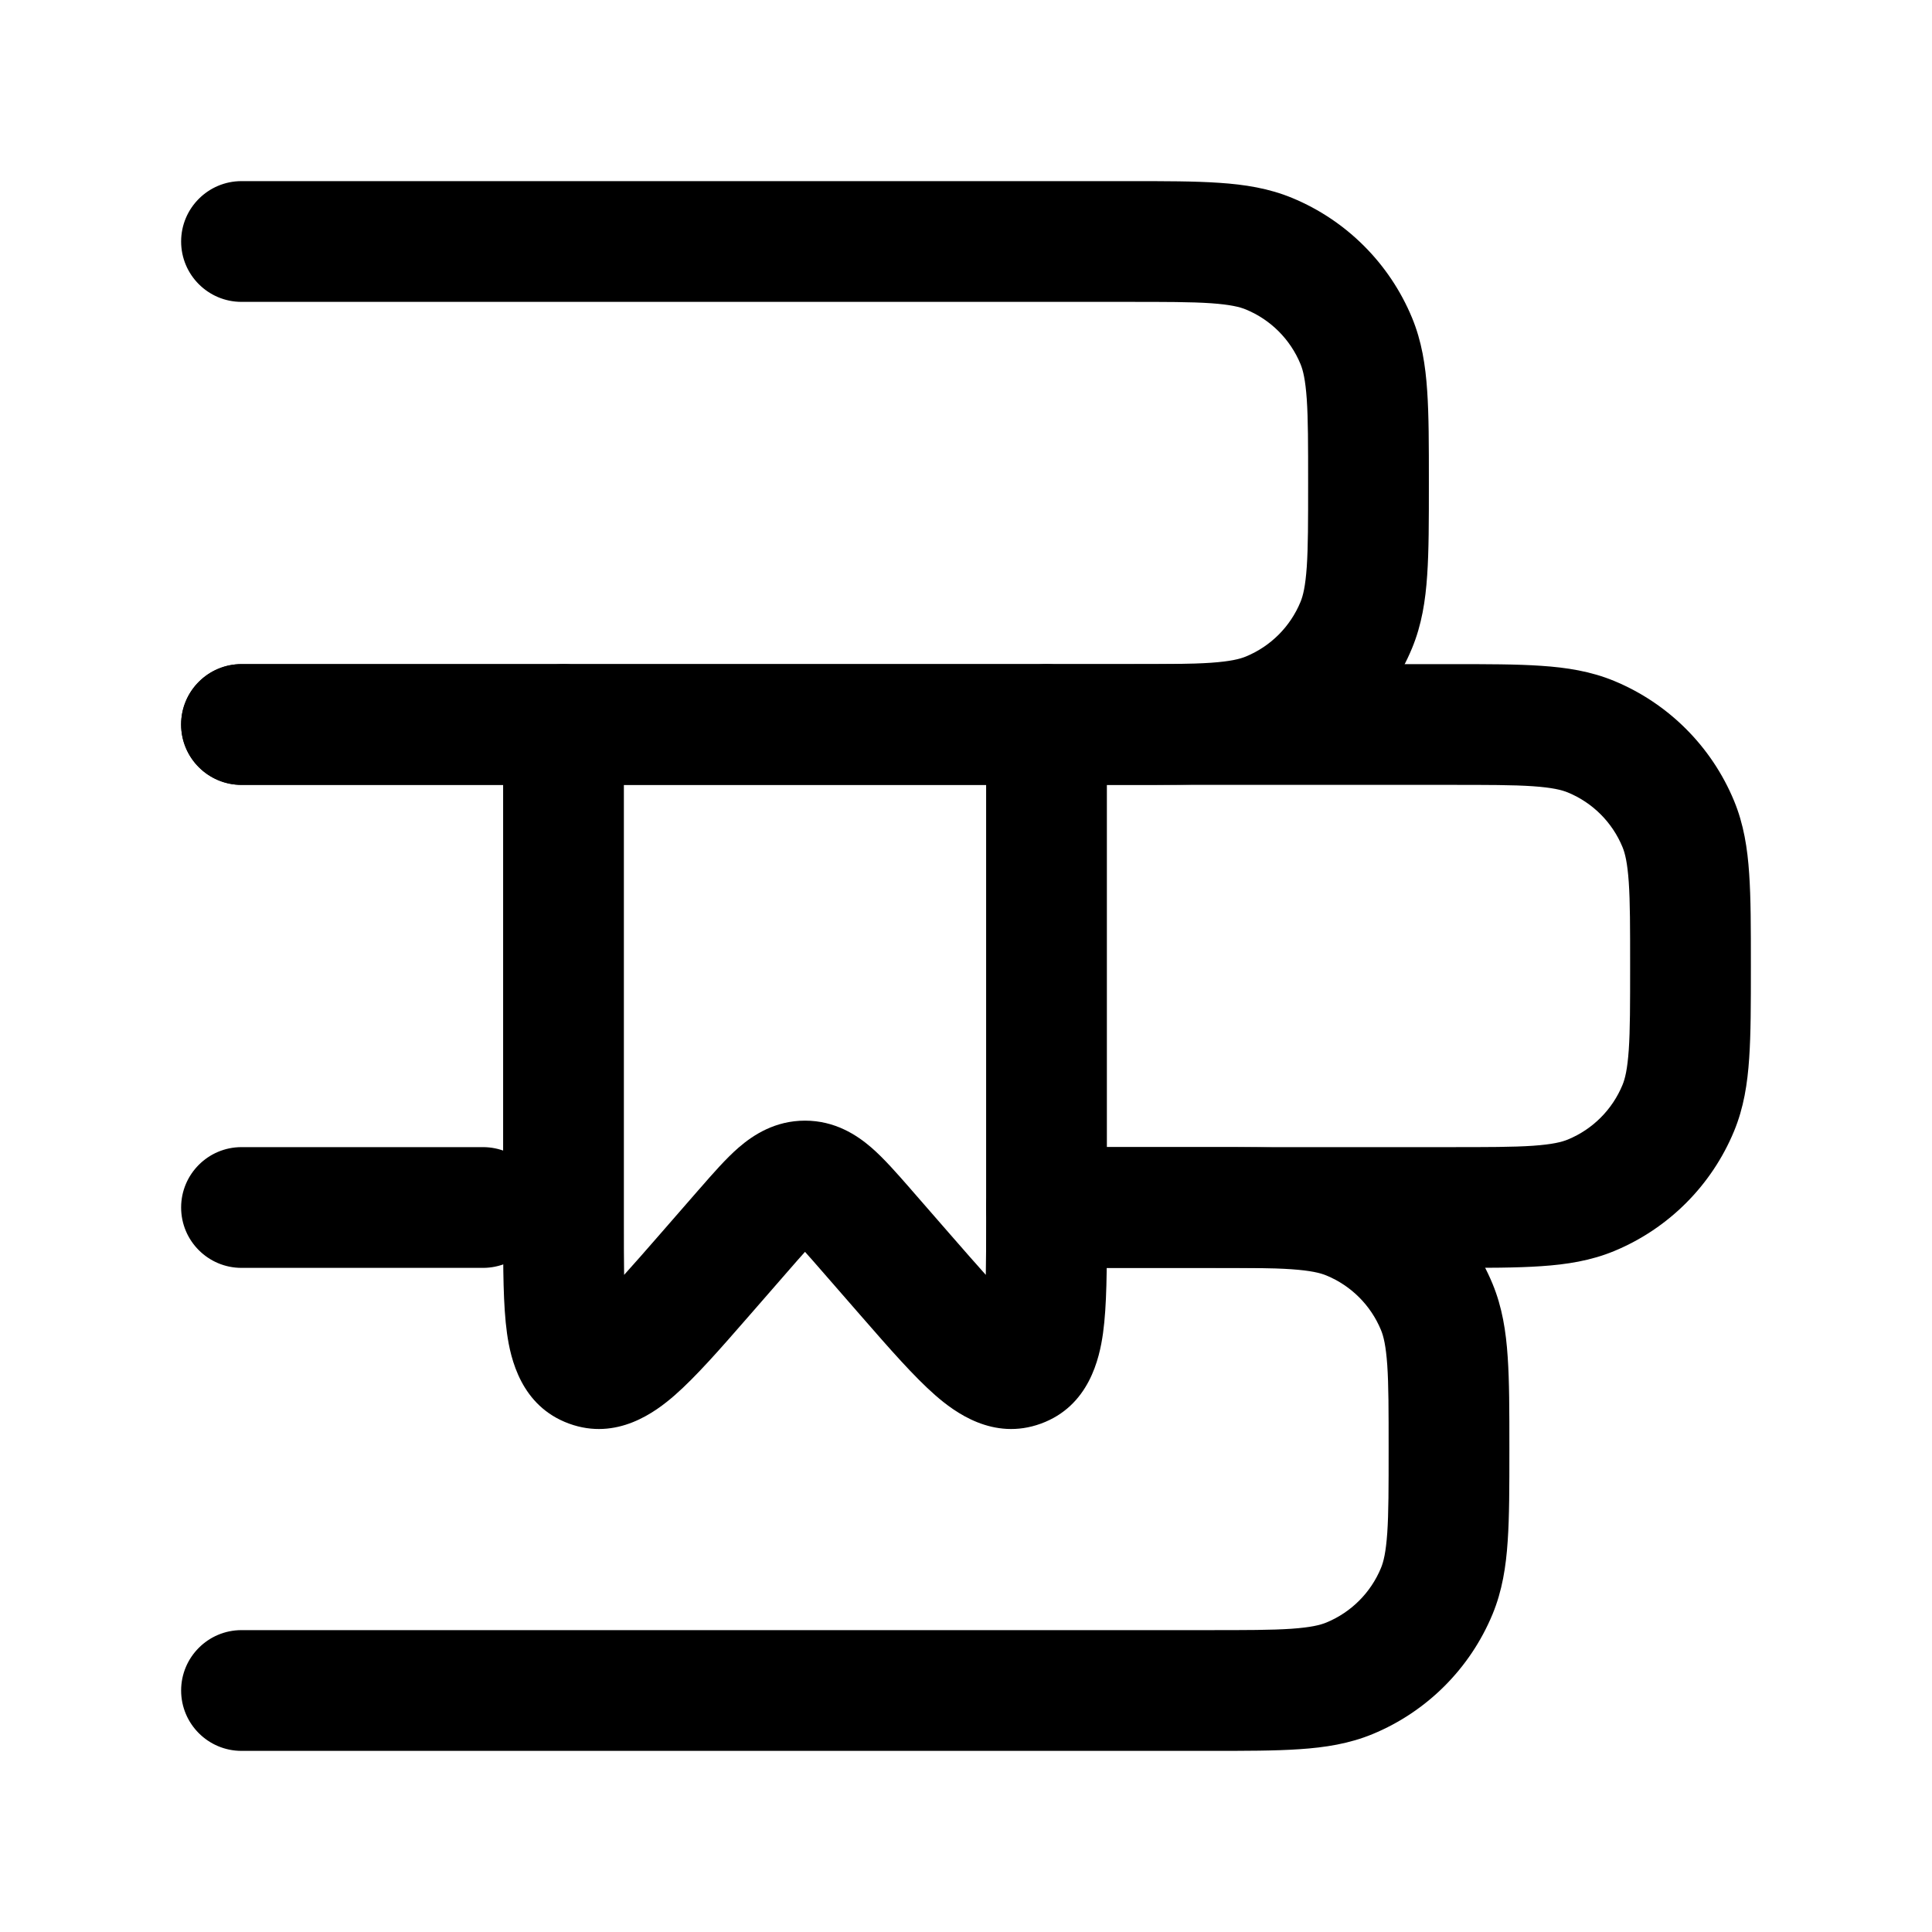
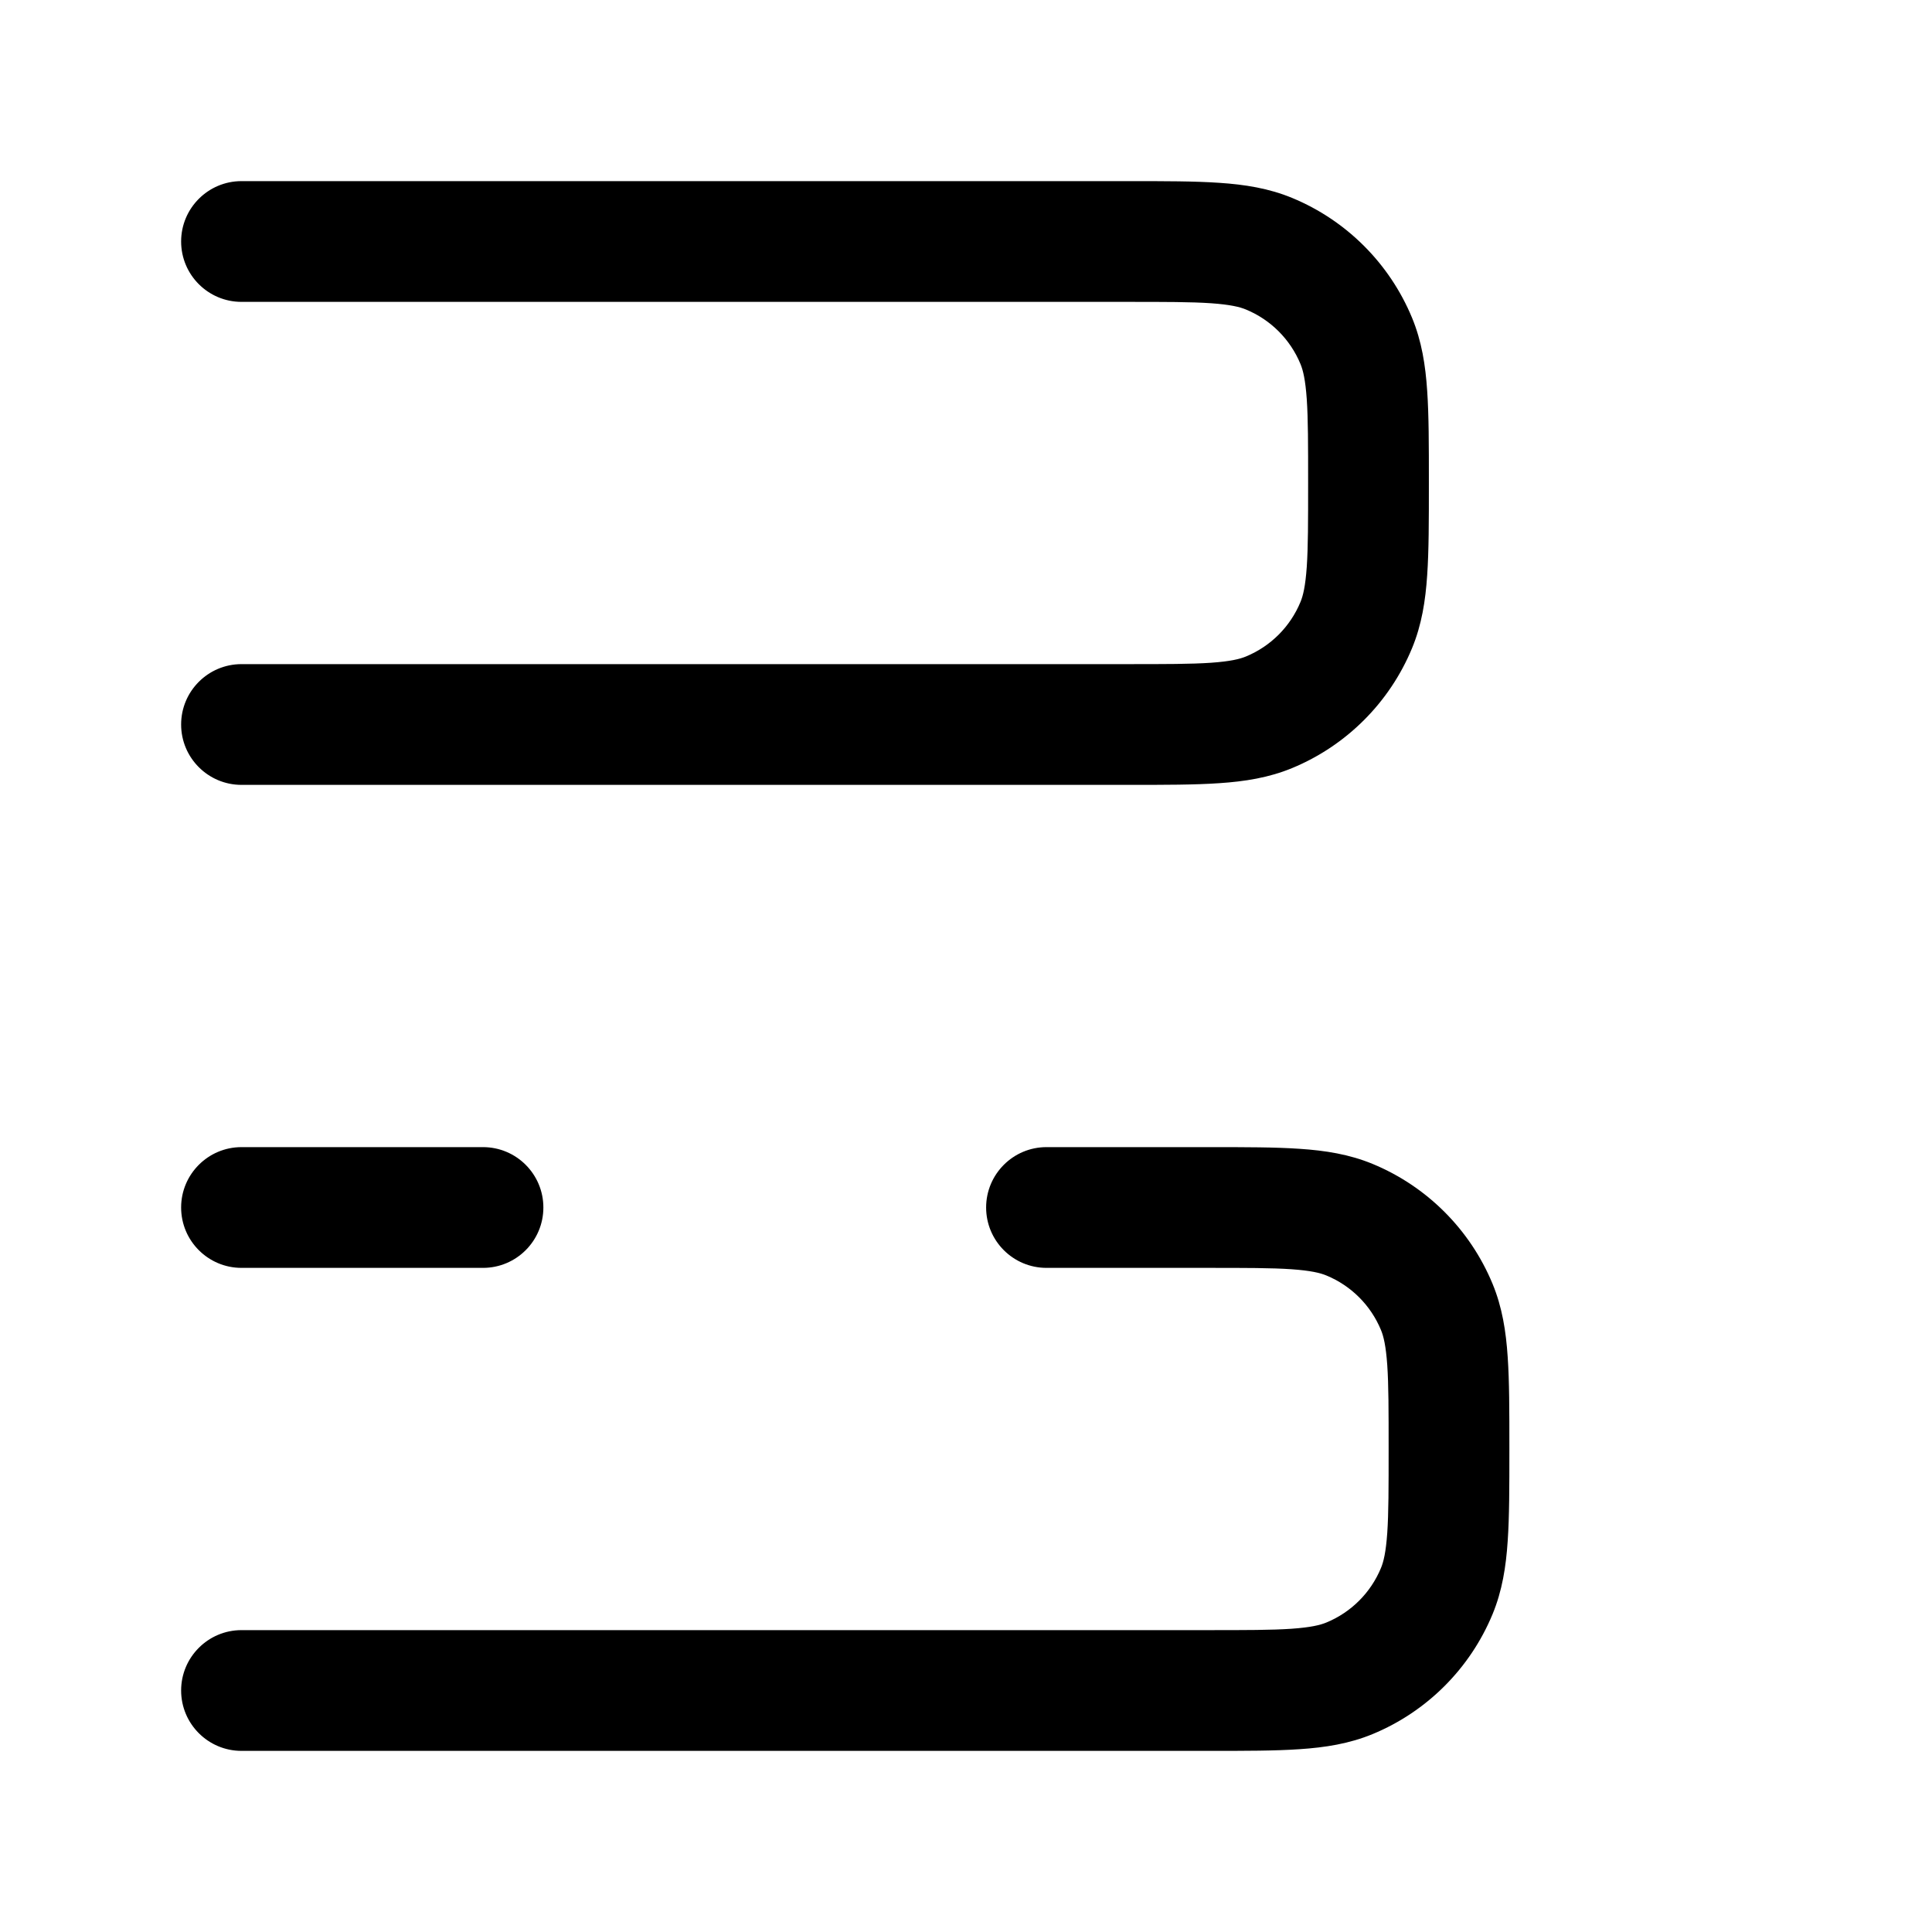
<svg xmlns="http://www.w3.org/2000/svg" width="24" height="24" viewBox="0 0 24 24" fill="none">
-   <path fill-rule="evenodd" clip-rule="evenodd" d="M19.043 9.767C18.796 9.75 18.476 9.75 18 9.75H3C2.586 9.75 2.25 9.414 2.25 9C2.25 8.586 2.586 8.25 3 8.25H18.025C18.47 8.25 18.841 8.25 19.145 8.271C19.462 8.292 19.762 8.339 20.052 8.459C20.726 8.738 21.262 9.274 21.541 9.948C21.661 10.238 21.708 10.537 21.729 10.855C21.75 11.159 21.75 11.53 21.75 11.975V12.025C21.75 12.47 21.75 12.841 21.729 13.145C21.708 13.463 21.661 13.762 21.541 14.052C21.262 14.726 20.726 15.262 20.052 15.541C19.762 15.661 19.462 15.708 19.145 15.729C18.841 15.75 18.47 15.75 18.025 15.75H13C12.586 15.75 12.25 15.414 12.25 15C12.25 14.586 12.586 14.25 13 14.25H18C18.476 14.25 18.796 14.25 19.043 14.233C19.284 14.216 19.401 14.187 19.478 14.155C19.785 14.028 20.028 13.785 20.155 13.478C20.187 13.401 20.216 13.284 20.233 13.043C20.25 12.796 20.25 12.476 20.25 12C20.25 11.524 20.25 11.204 20.233 10.957C20.216 10.716 20.187 10.599 20.155 10.522C20.028 10.215 19.785 9.972 19.478 9.845C19.401 9.813 19.284 9.784 19.043 9.767Z" fill="black" />
  <path fill-rule="evenodd" clip-rule="evenodd" d="M6.75 15C6.75 14.586 6.414 14.25 6 14.25H3C2.586 14.25 2.25 14.586 2.25 15C2.25 15.414 2.586 15.75 3 15.75H6C6.414 15.75 6.75 15.414 6.75 15Z" fill="black" />
  <path fill-rule="evenodd" clip-rule="evenodd" d="M16.043 15.767C15.796 15.75 15.476 15.75 15 15.75H13C12.586 15.75 12.25 15.414 12.25 15C12.25 14.586 12.586 14.25 13 14.25H15.025C15.47 14.25 15.841 14.25 16.145 14.271C16.462 14.292 16.762 14.339 17.052 14.459C17.726 14.738 18.262 15.274 18.541 15.948C18.661 16.238 18.708 16.538 18.729 16.855C18.75 17.159 18.75 17.53 18.75 17.975V18.025C18.75 18.47 18.75 18.841 18.729 19.145C18.708 19.462 18.661 19.762 18.541 20.052C18.262 20.726 17.726 21.262 17.052 21.541C16.762 21.661 16.462 21.708 16.145 21.729C15.841 21.75 15.47 21.75 15.025 21.75H3C2.586 21.75 2.25 21.414 2.25 21C2.25 20.586 2.586 20.25 3 20.25H15C15.476 20.25 15.796 20.25 16.043 20.233C16.284 20.216 16.401 20.187 16.478 20.155C16.785 20.028 17.028 19.785 17.155 19.478C17.187 19.401 17.216 19.284 17.233 19.043C17.25 18.796 17.25 18.476 17.25 18C17.25 17.524 17.25 17.204 17.233 16.957C17.216 16.716 17.187 16.599 17.155 16.522C17.028 16.215 16.785 15.972 16.478 15.845C16.401 15.813 16.284 15.784 16.043 15.767Z" fill="black" />
  <path fill-rule="evenodd" clip-rule="evenodd" d="M15.043 3.767C14.796 3.75 14.476 3.75 14 3.75H3C2.586 3.75 2.25 3.414 2.25 3C2.25 2.586 2.586 2.25 3 2.25H14.025C14.47 2.25 14.841 2.25 15.145 2.271C15.463 2.292 15.762 2.339 16.052 2.459C16.726 2.738 17.262 3.274 17.541 3.948C17.661 4.238 17.708 4.538 17.729 4.855C17.75 5.159 17.75 5.53 17.75 5.975V6.025C17.75 6.47 17.75 6.841 17.729 7.145C17.708 7.462 17.661 7.762 17.541 8.052C17.262 8.726 16.726 9.262 16.052 9.541C15.762 9.661 15.463 9.708 15.145 9.729C14.841 9.75 14.47 9.75 14.025 9.75H3C2.586 9.75 2.25 9.414 2.25 9C2.25 8.586 2.586 8.25 3 8.25H14C14.476 8.25 14.796 8.25 15.043 8.233C15.284 8.216 15.401 8.187 15.478 8.155C15.785 8.028 16.028 7.785 16.155 7.478C16.187 7.401 16.216 7.284 16.233 7.043C16.25 6.796 16.25 6.476 16.25 6C16.25 5.524 16.25 5.204 16.233 4.957C16.216 4.716 16.187 4.599 16.155 4.522C16.028 4.215 15.785 3.972 15.478 3.845C15.401 3.813 15.284 3.784 15.043 3.767Z" fill="black" />
-   <path fill-rule="evenodd" clip-rule="evenodd" d="M7 8.25C7.414 8.25 7.75 8.586 7.75 9V15.191C7.75 15.447 7.75 15.66 7.753 15.837C7.875 15.702 8.019 15.538 8.194 15.337L8.675 14.785C8.684 14.776 8.692 14.766 8.7 14.757C8.855 14.579 9.018 14.392 9.176 14.255C9.359 14.097 9.63 13.921 10 13.921C10.37 13.921 10.641 14.097 10.824 14.255C10.982 14.392 11.145 14.579 11.3 14.756C11.308 14.766 11.316 14.776 11.325 14.785L11.806 15.337C11.981 15.538 12.125 15.702 12.246 15.837C12.25 15.66 12.25 15.447 12.25 15.191V9C12.25 8.586 12.586 8.25 13 8.25C13.414 8.25 13.75 8.586 13.75 9V15.191V15.244C13.75 15.755 13.75 16.216 13.702 16.562C13.658 16.876 13.529 17.467 12.93 17.685C12.337 17.901 11.857 17.541 11.618 17.332C11.354 17.101 11.049 16.752 10.71 16.363C10.699 16.35 10.687 16.337 10.675 16.323L10.194 15.771C10.117 15.683 10.055 15.611 10 15.551C9.945 15.611 9.883 15.683 9.806 15.771L9.325 16.323C9.313 16.337 9.301 16.35 9.29 16.363C8.951 16.752 8.646 17.101 8.382 17.332C8.143 17.541 7.663 17.901 7.07 17.685C6.471 17.467 6.342 16.876 6.298 16.562C6.25 16.216 6.25 15.755 6.25 15.244C6.25 15.226 6.25 15.209 6.25 15.191V9C6.25 8.586 6.586 8.25 7 8.25Z" fill="black" />
</svg>